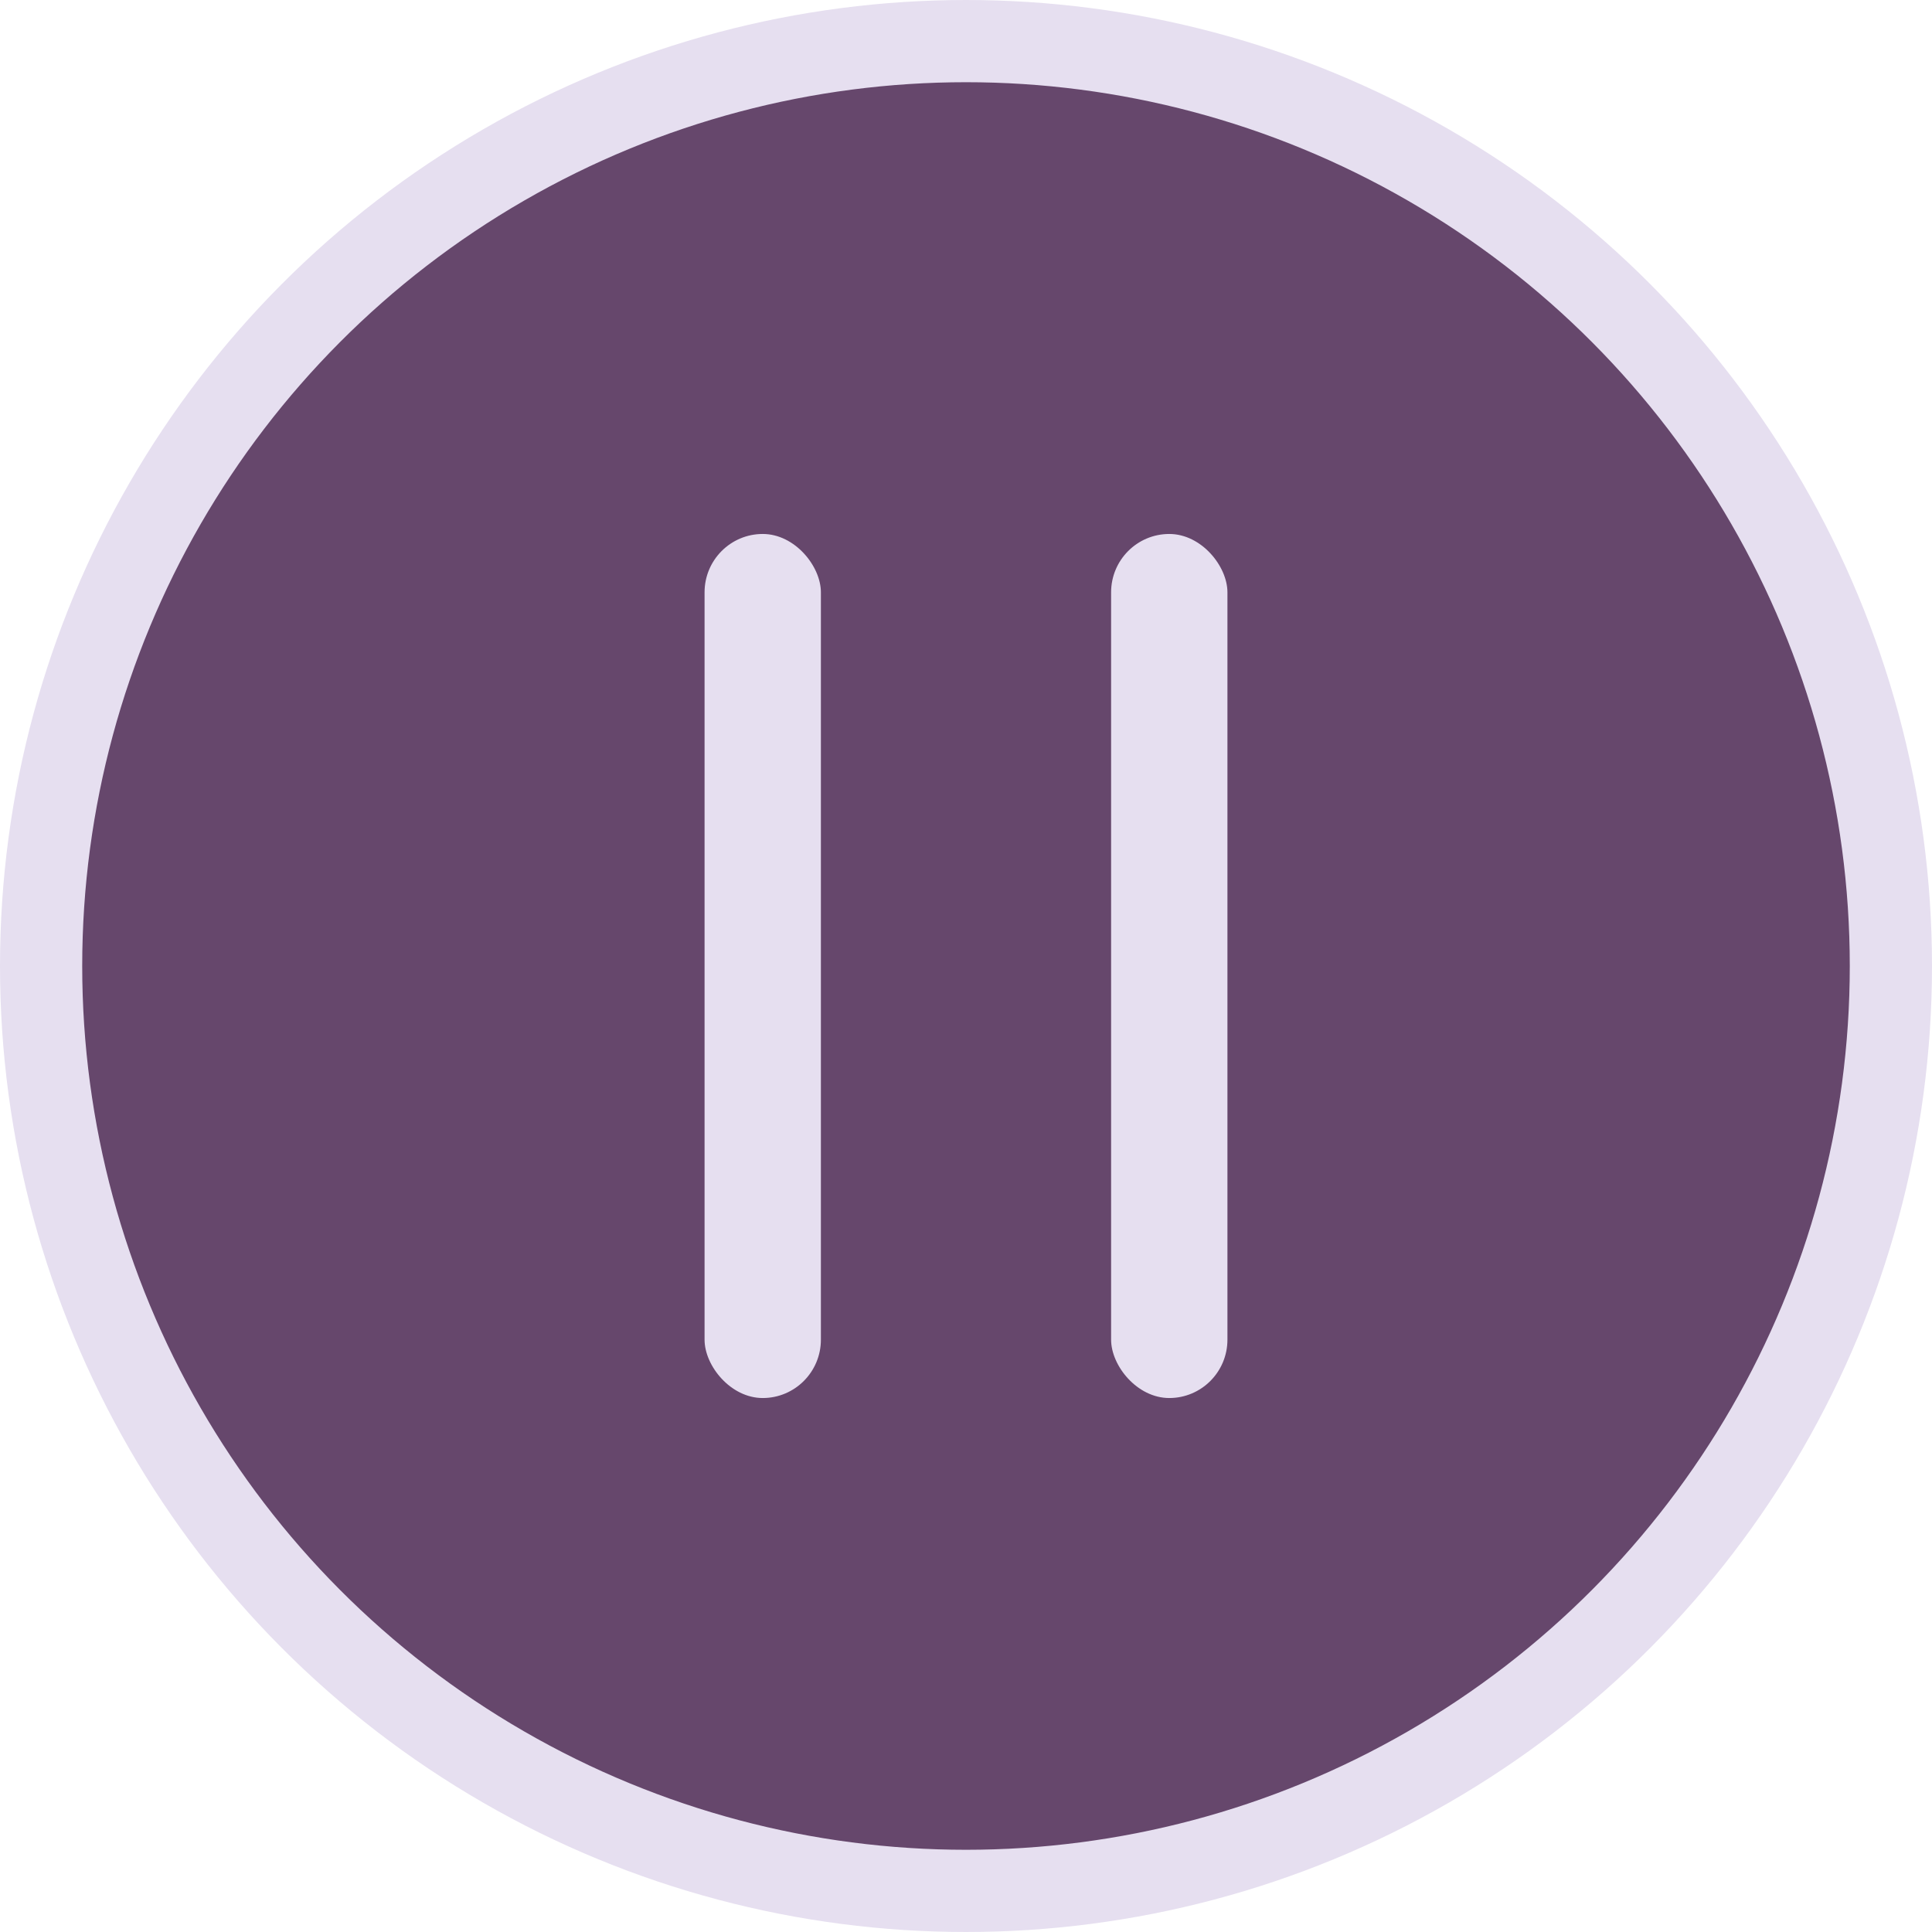
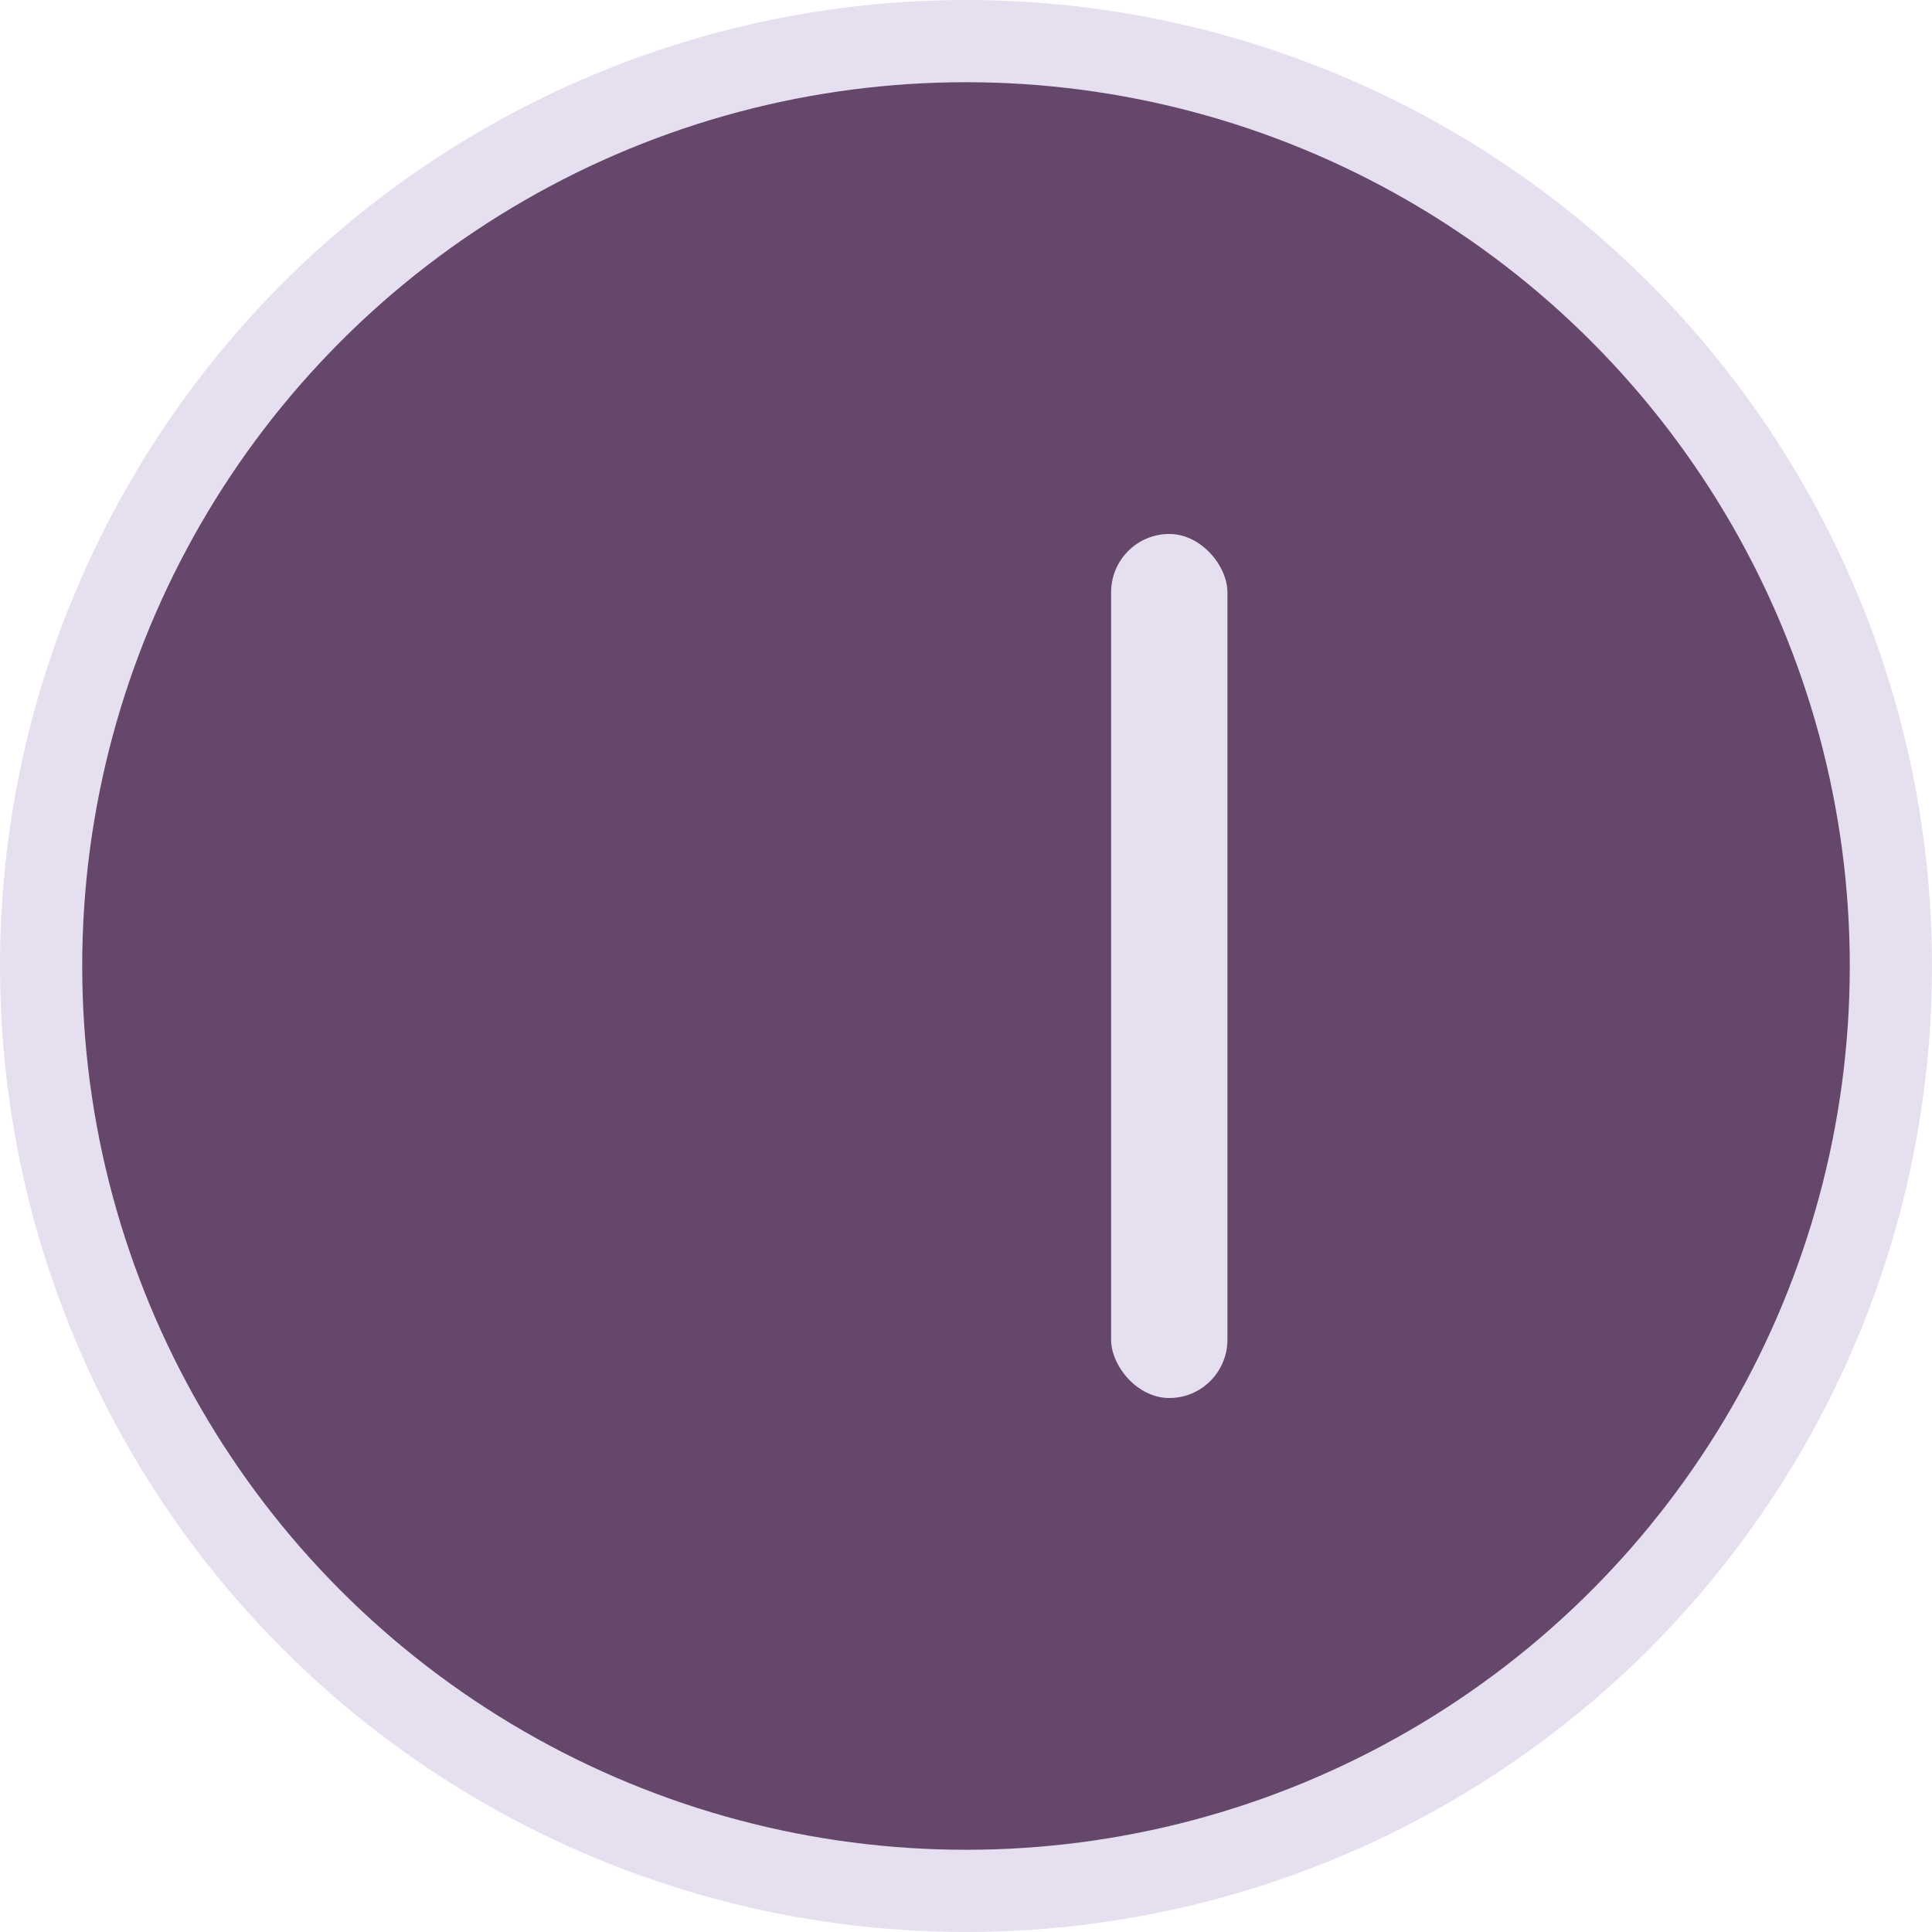
<svg xmlns="http://www.w3.org/2000/svg" id="_Слой_2" data-name="Слой_2" viewBox="0 0 47 47">
  <defs>
    <style> .cls-1 { fill: #e6dff0; } .cls-2 { fill: #66476c; stroke: #e6dff0; stroke-miterlimit: 10; stroke-width: 2px; } </style>
  </defs>
  <g id="_Слой_1-2" data-name="Слой_1">
    <g>
      <circle class="cls-2" cx="23.5" cy="23.5" r="22.5" />
      <g>
-         <rect class="cls-1" x="17.14" y="12.99" width="2.83" height="21.02" rx="1.42" ry="1.42" />
        <rect class="cls-1" x="27.03" y="12.99" width="2.83" height="21.02" rx="1.42" ry="1.42" />
      </g>
    </g>
  </g>
</svg>